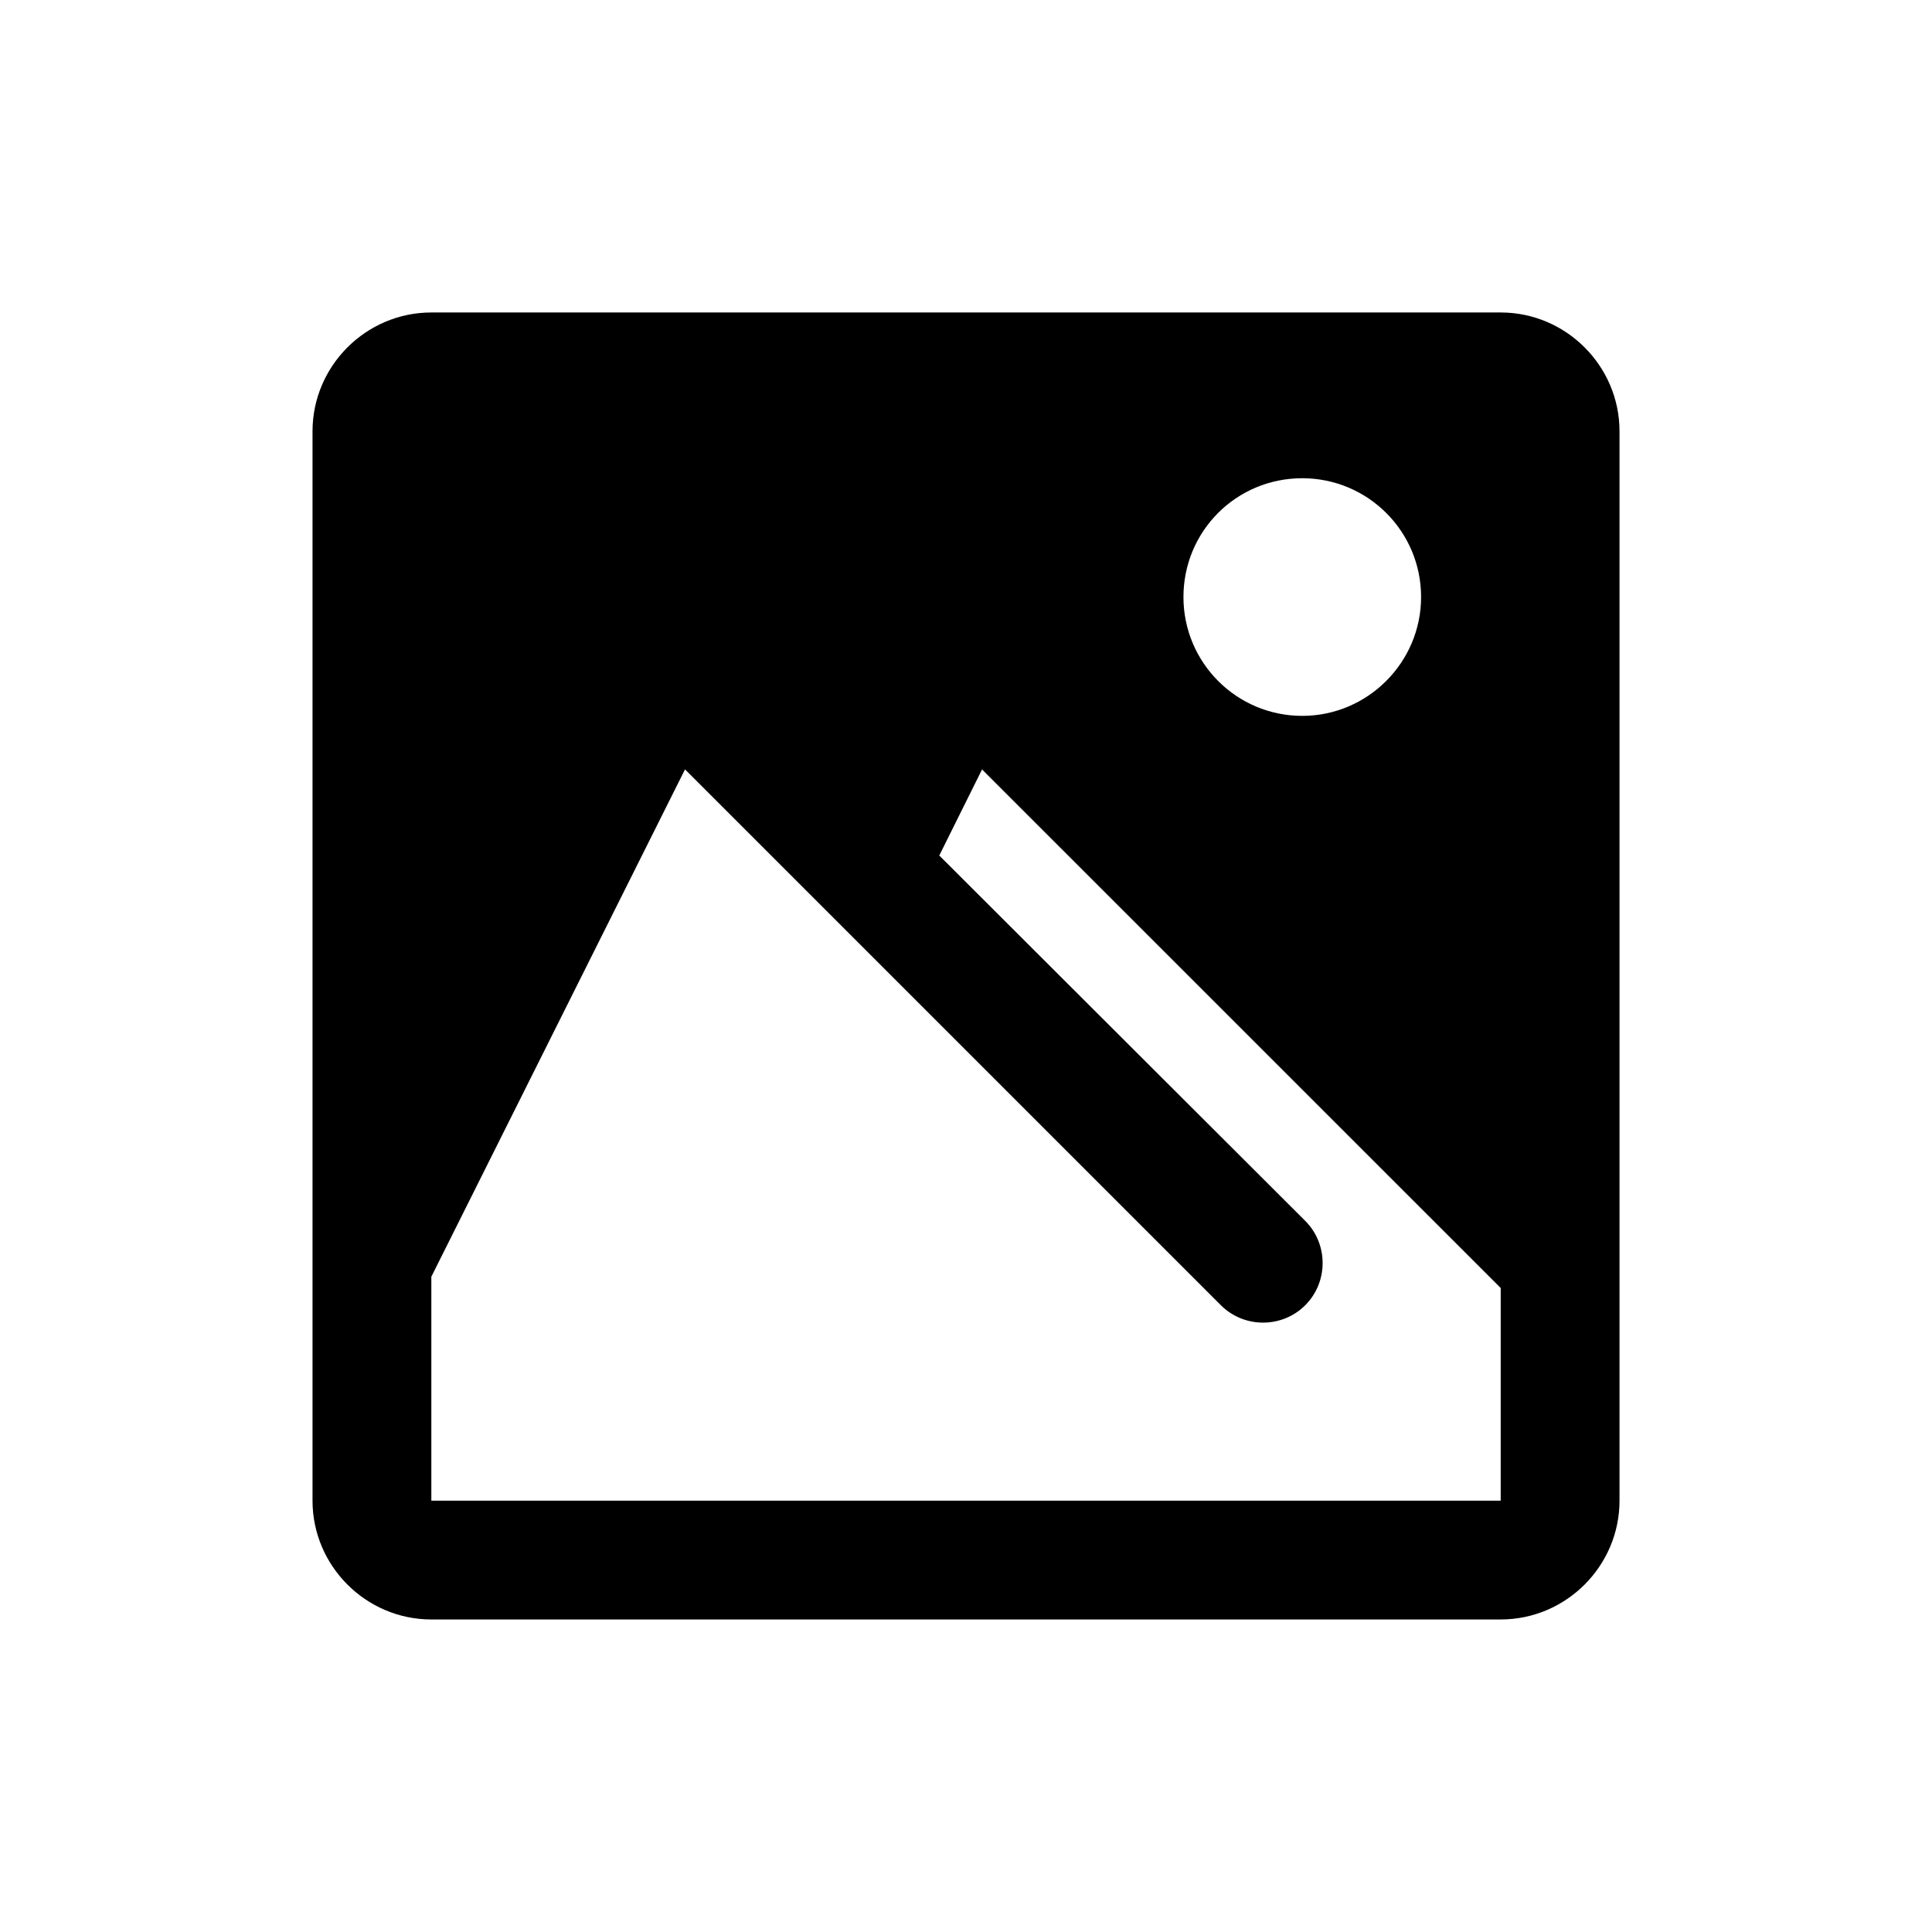
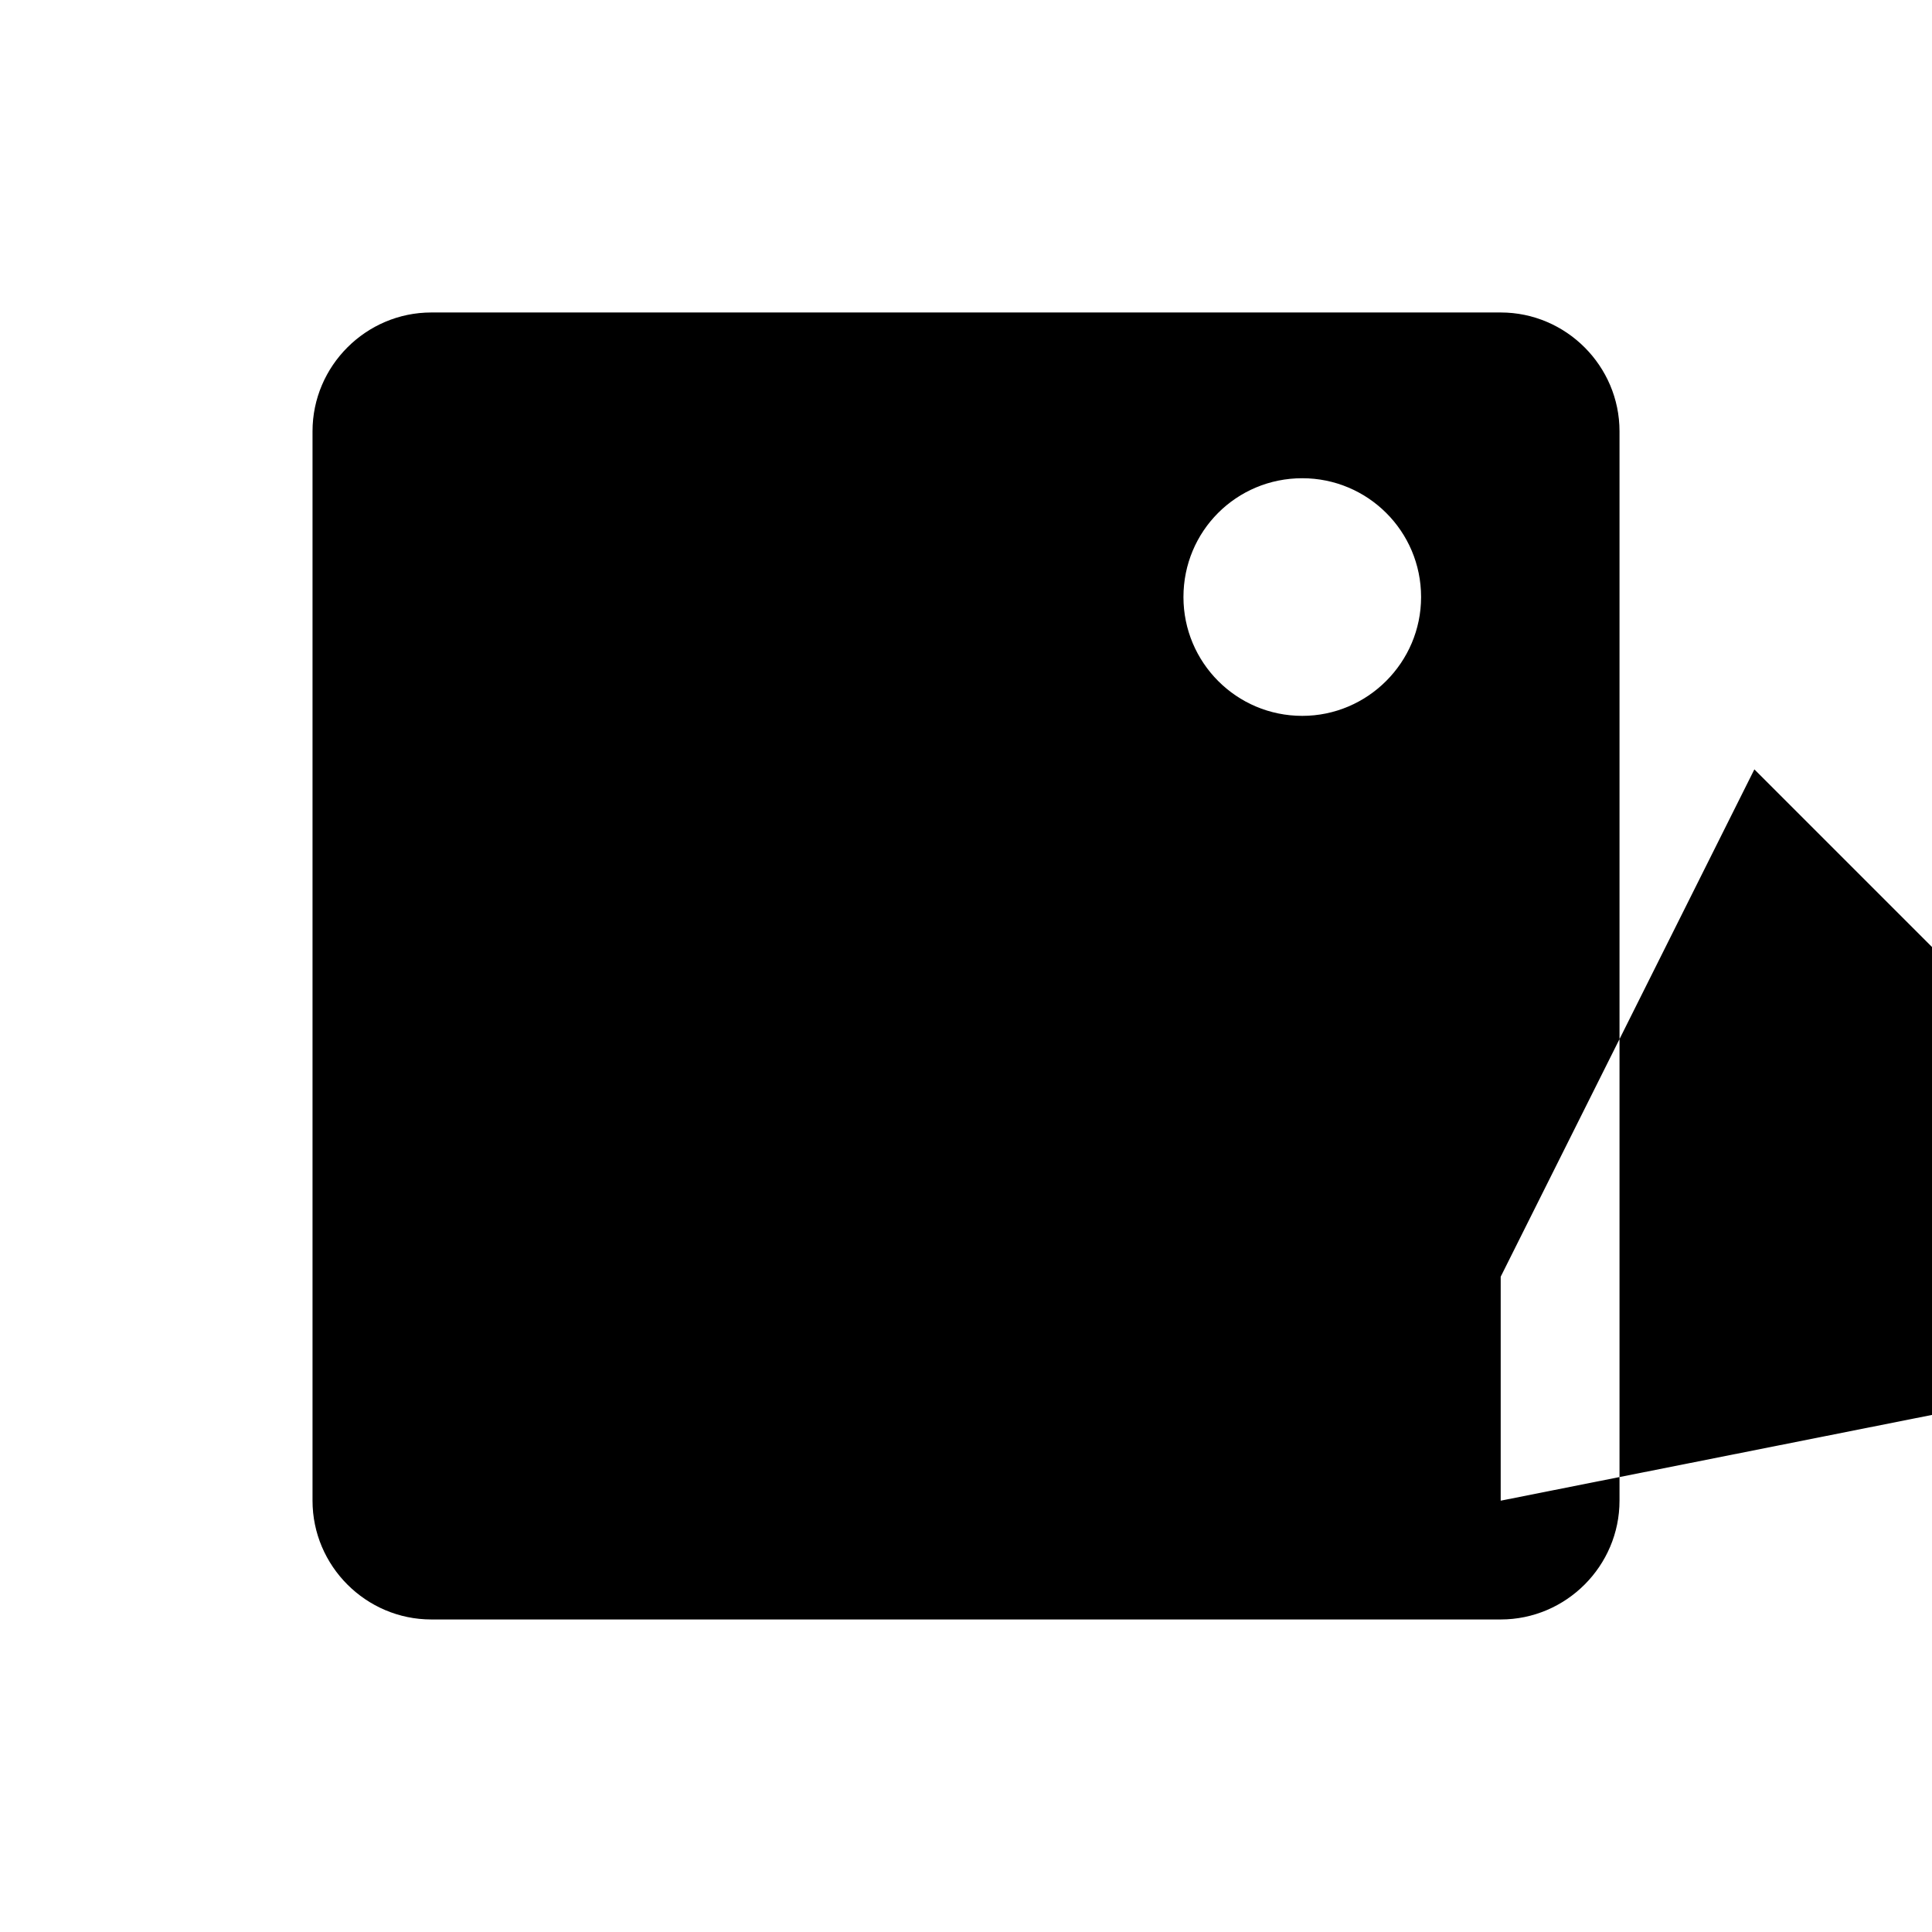
<svg xmlns="http://www.w3.org/2000/svg" fill="#000000" width="800px" height="800px" version="1.1" viewBox="144 144 512 512">
-   <path d="m541.7 226.81h-283.39c-17.316 0-31.488 14.172-31.488 31.488v283.39c0 17.32 14.168 31.488 31.488 31.488h283.39c17.32 0 31.488-14.168 31.488-31.488v-283.39c0-17.316-14.172-31.488-31.488-31.488zm-52.586 43.926c17.32 0 31.488 14.012 31.488 31.488 0 17.32-14.168 31.488-31.488 31.488-17.477 0-31.488-14.168-31.488-31.488 0-17.473 14.012-31.488 31.488-31.488zm52.586 270.96h-283.39v-59.355l67.227-134.45 142.01 142.01c6.141 6.141 16.215 6.141 22.355 0 6.141-6.141 6.141-16.215 0-22.355l-96.984-96.824 11.336-22.812 137.45 137.43z" />
+   <path d="m541.7 226.81h-283.39c-17.316 0-31.488 14.172-31.488 31.488v283.39c0 17.32 14.168 31.488 31.488 31.488h283.39c17.32 0 31.488-14.168 31.488-31.488v-283.39c0-17.316-14.172-31.488-31.488-31.488zm-52.586 43.926c17.32 0 31.488 14.012 31.488 31.488 0 17.32-14.168 31.488-31.488 31.488-17.477 0-31.488-14.168-31.488-31.488 0-17.473 14.012-31.488 31.488-31.488zm52.586 270.96v-59.355l67.227-134.45 142.01 142.01c6.141 6.141 16.215 6.141 22.355 0 6.141-6.141 6.141-16.215 0-22.355l-96.984-96.824 11.336-22.812 137.45 137.43z" />
</svg>